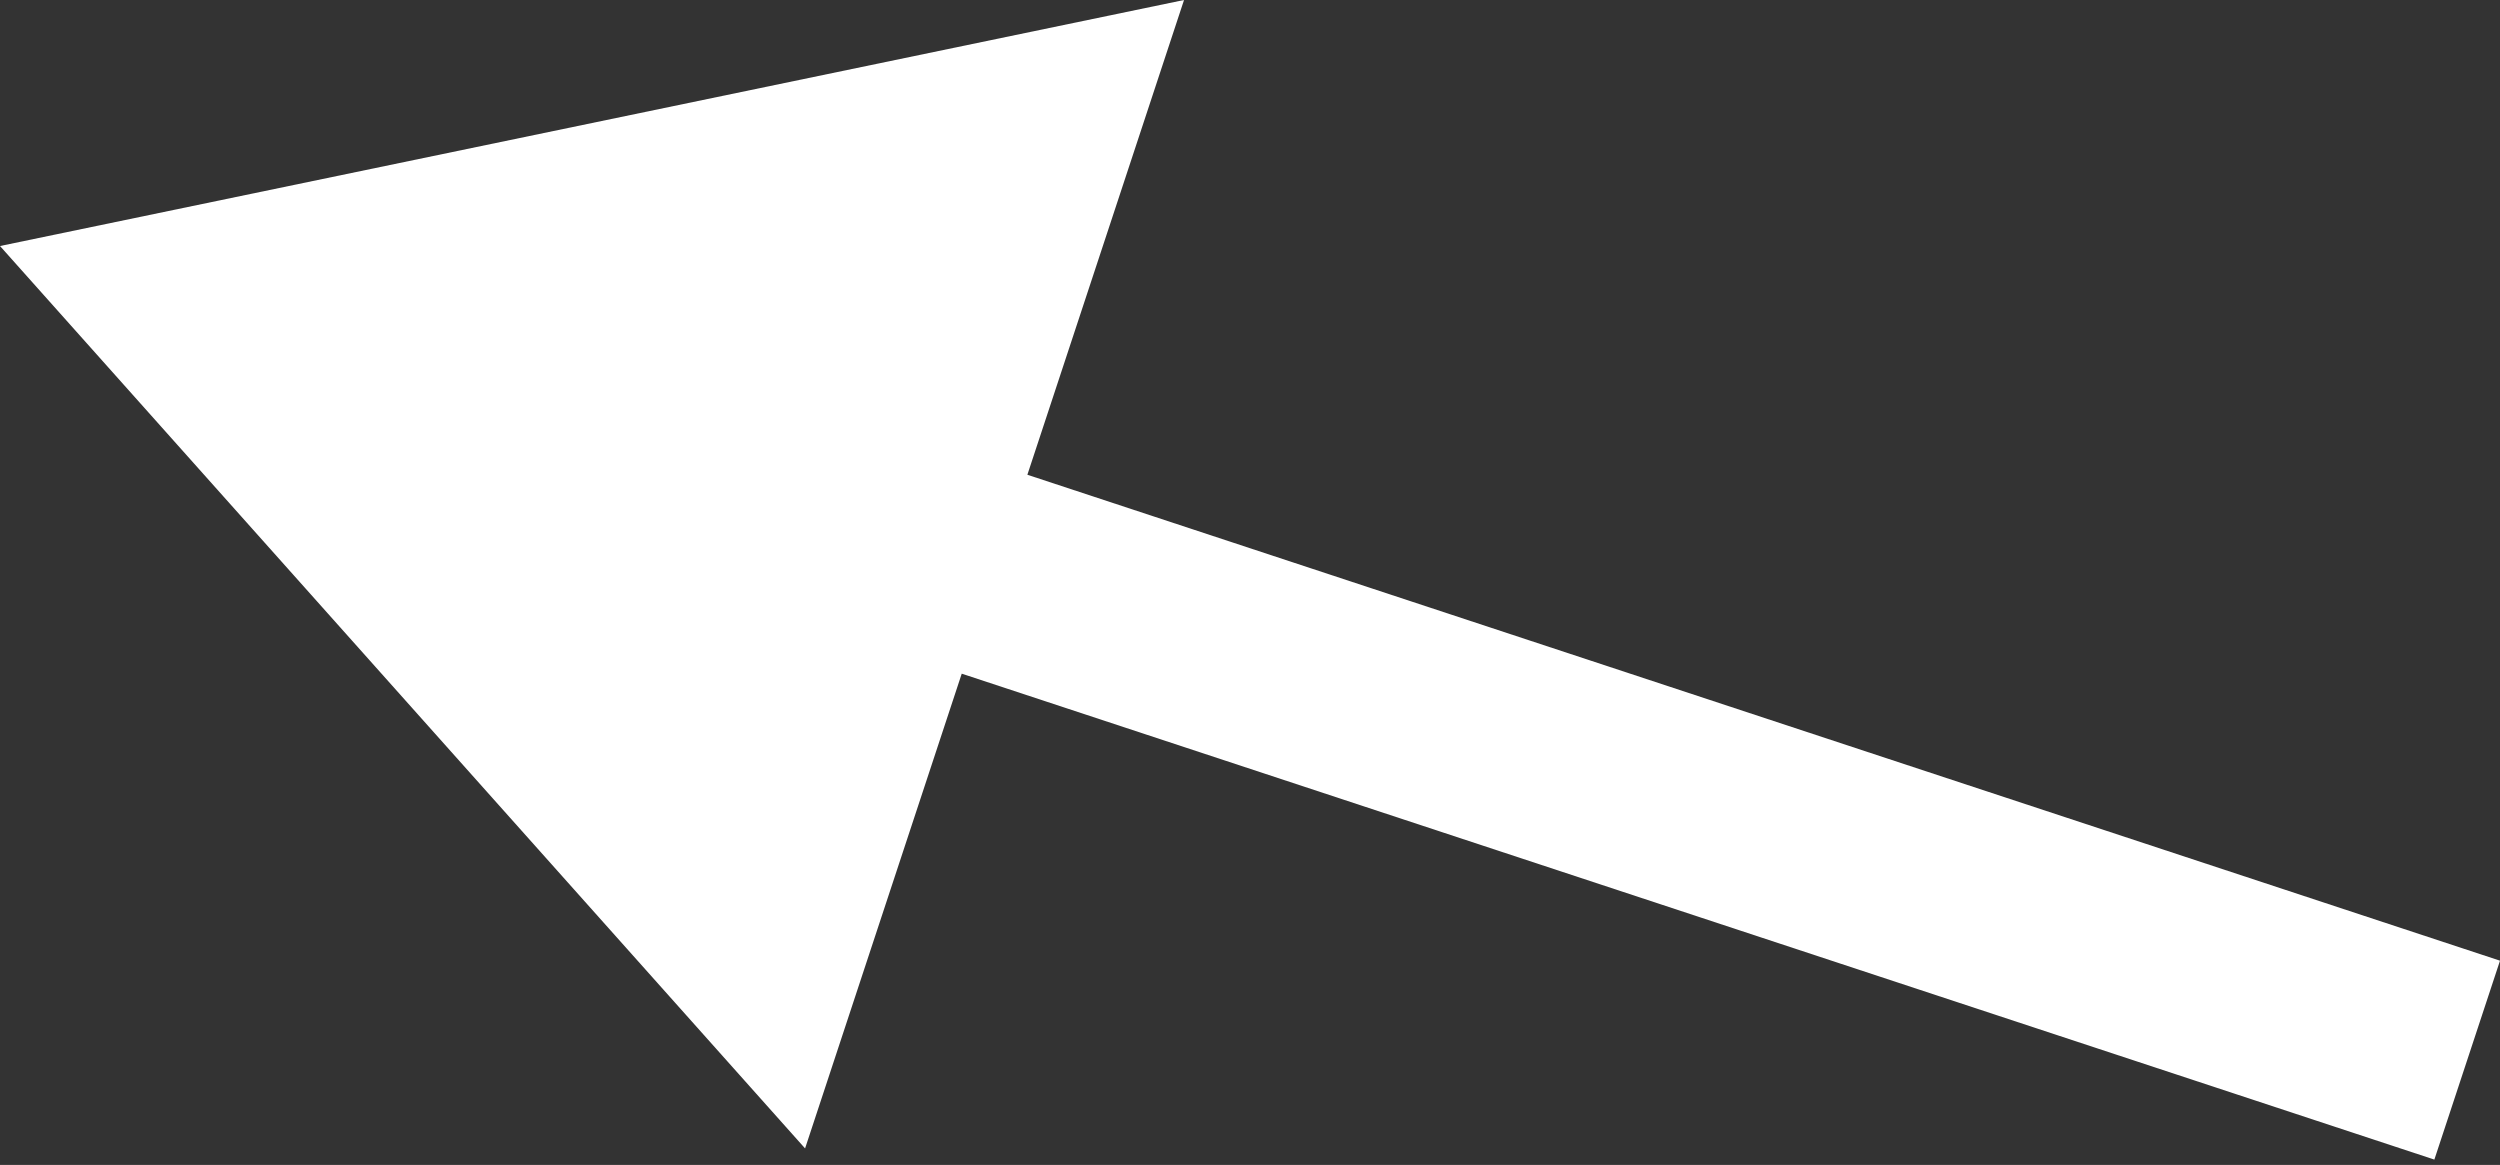
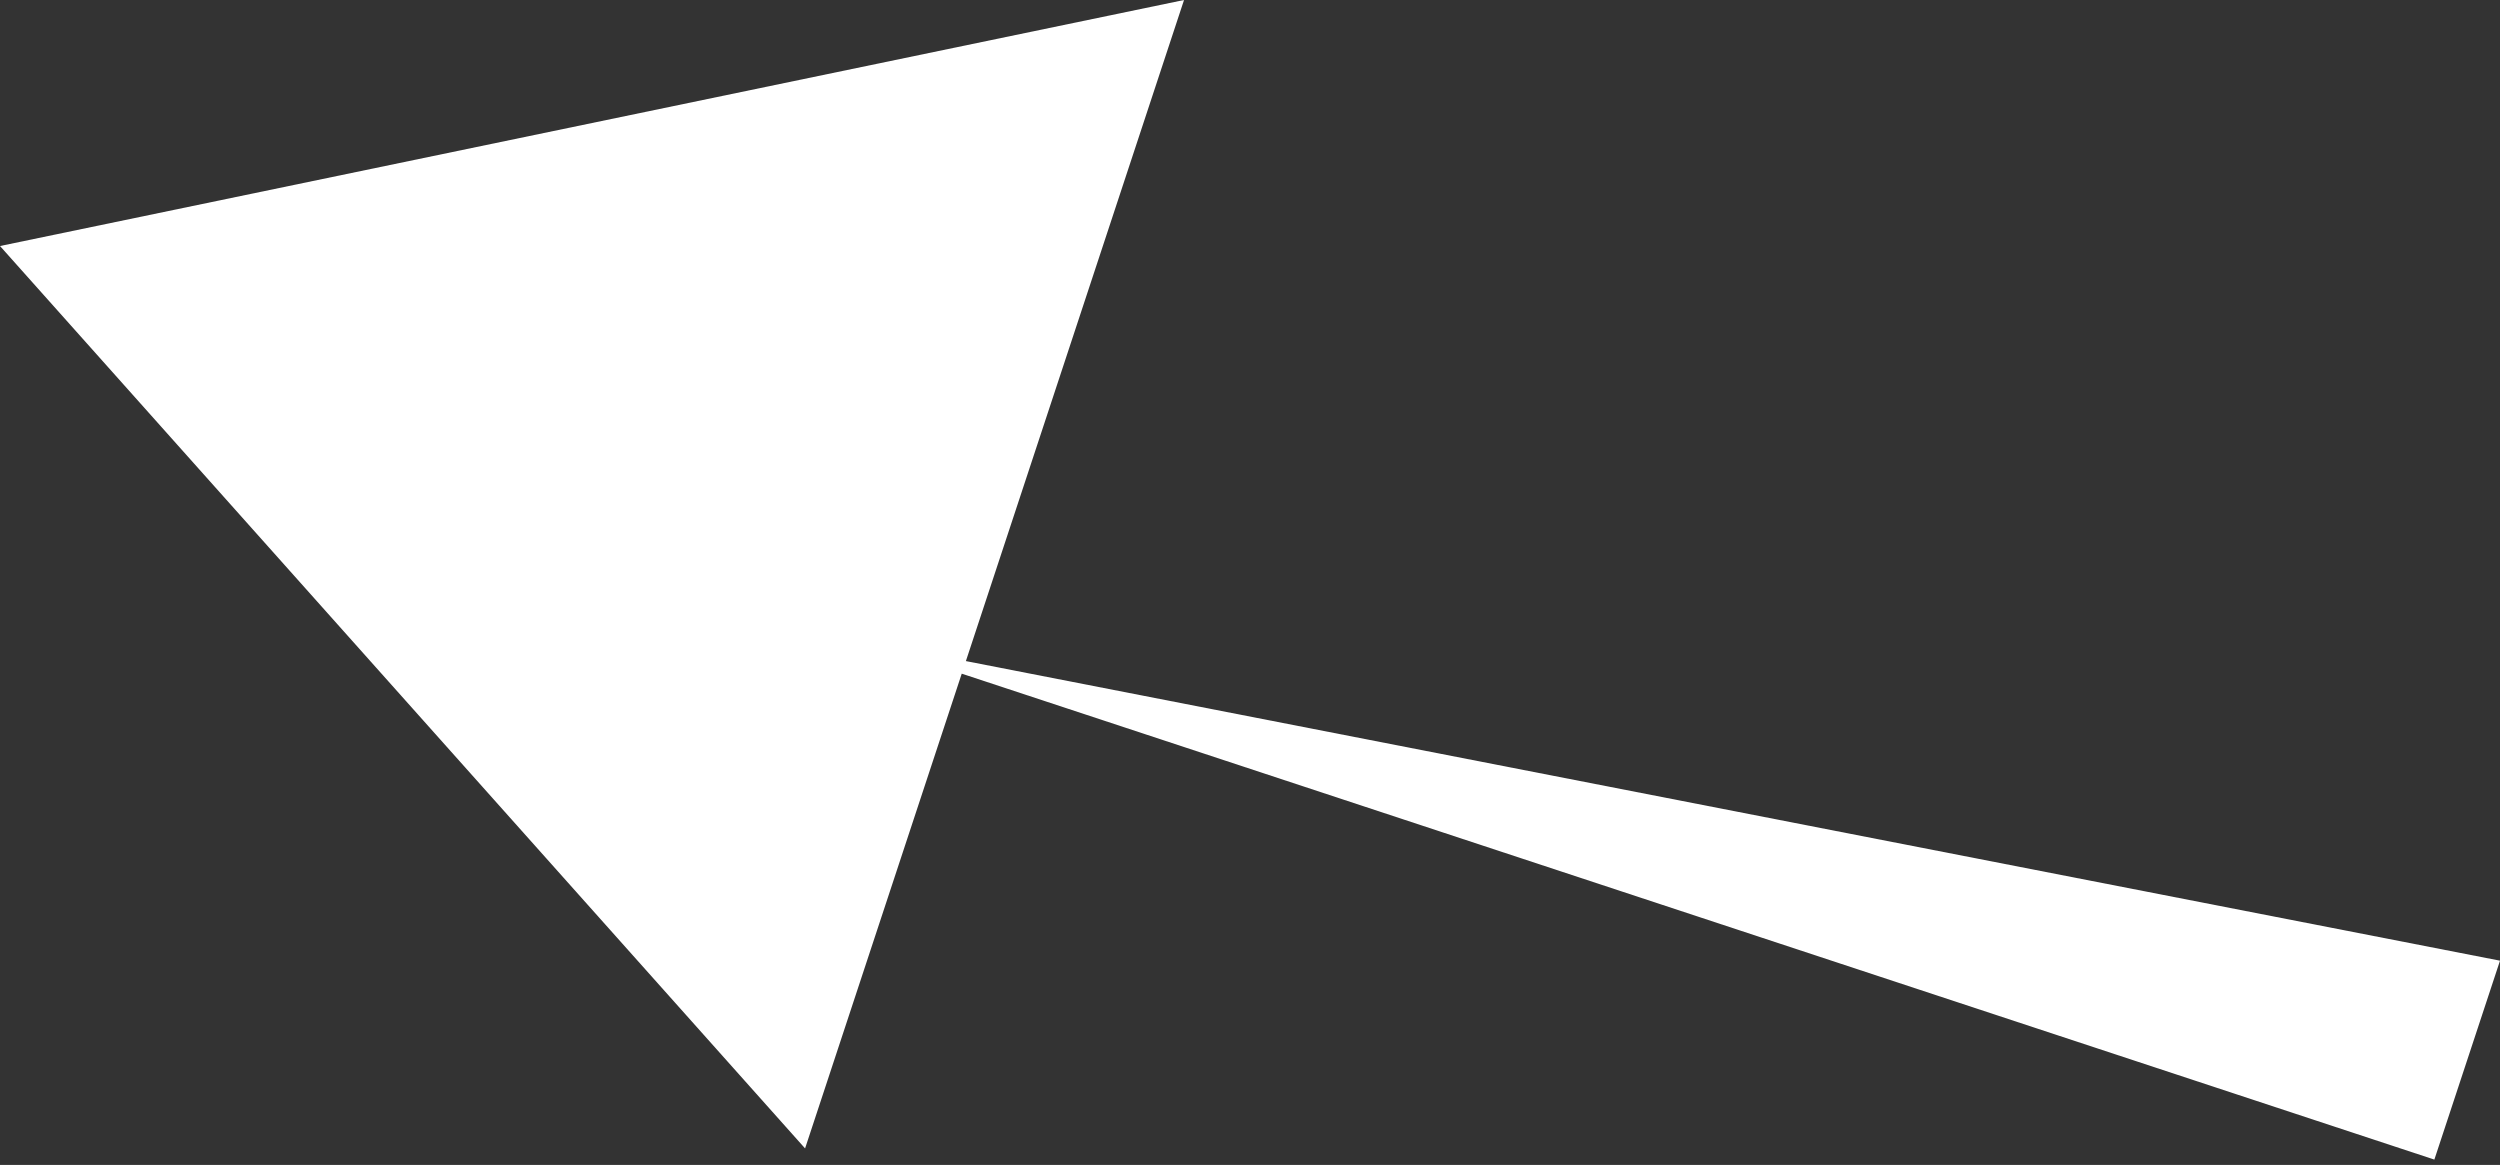
<svg xmlns="http://www.w3.org/2000/svg" width="191" height="89" viewBox="0 0 191 89" fill="none">
  <rect x="0" y="0" width="191" height="89" fill="#333333" stroke="none" />
-   <path d="M-6.98317e-05 18.796L61.508 87.739L90.46 1.02809e-06L-6.98317e-05 18.796ZM191 73.396L70.893 33.764L65.878 48.961L185.985 88.593L191 73.396Z" fill="white" />
+   <path d="M-6.98317e-05 18.796L61.508 87.739L90.46 1.02809e-06L-6.98317e-05 18.796ZM191 73.396L65.878 48.961L185.985 88.593L191 73.396Z" fill="white" />
</svg>